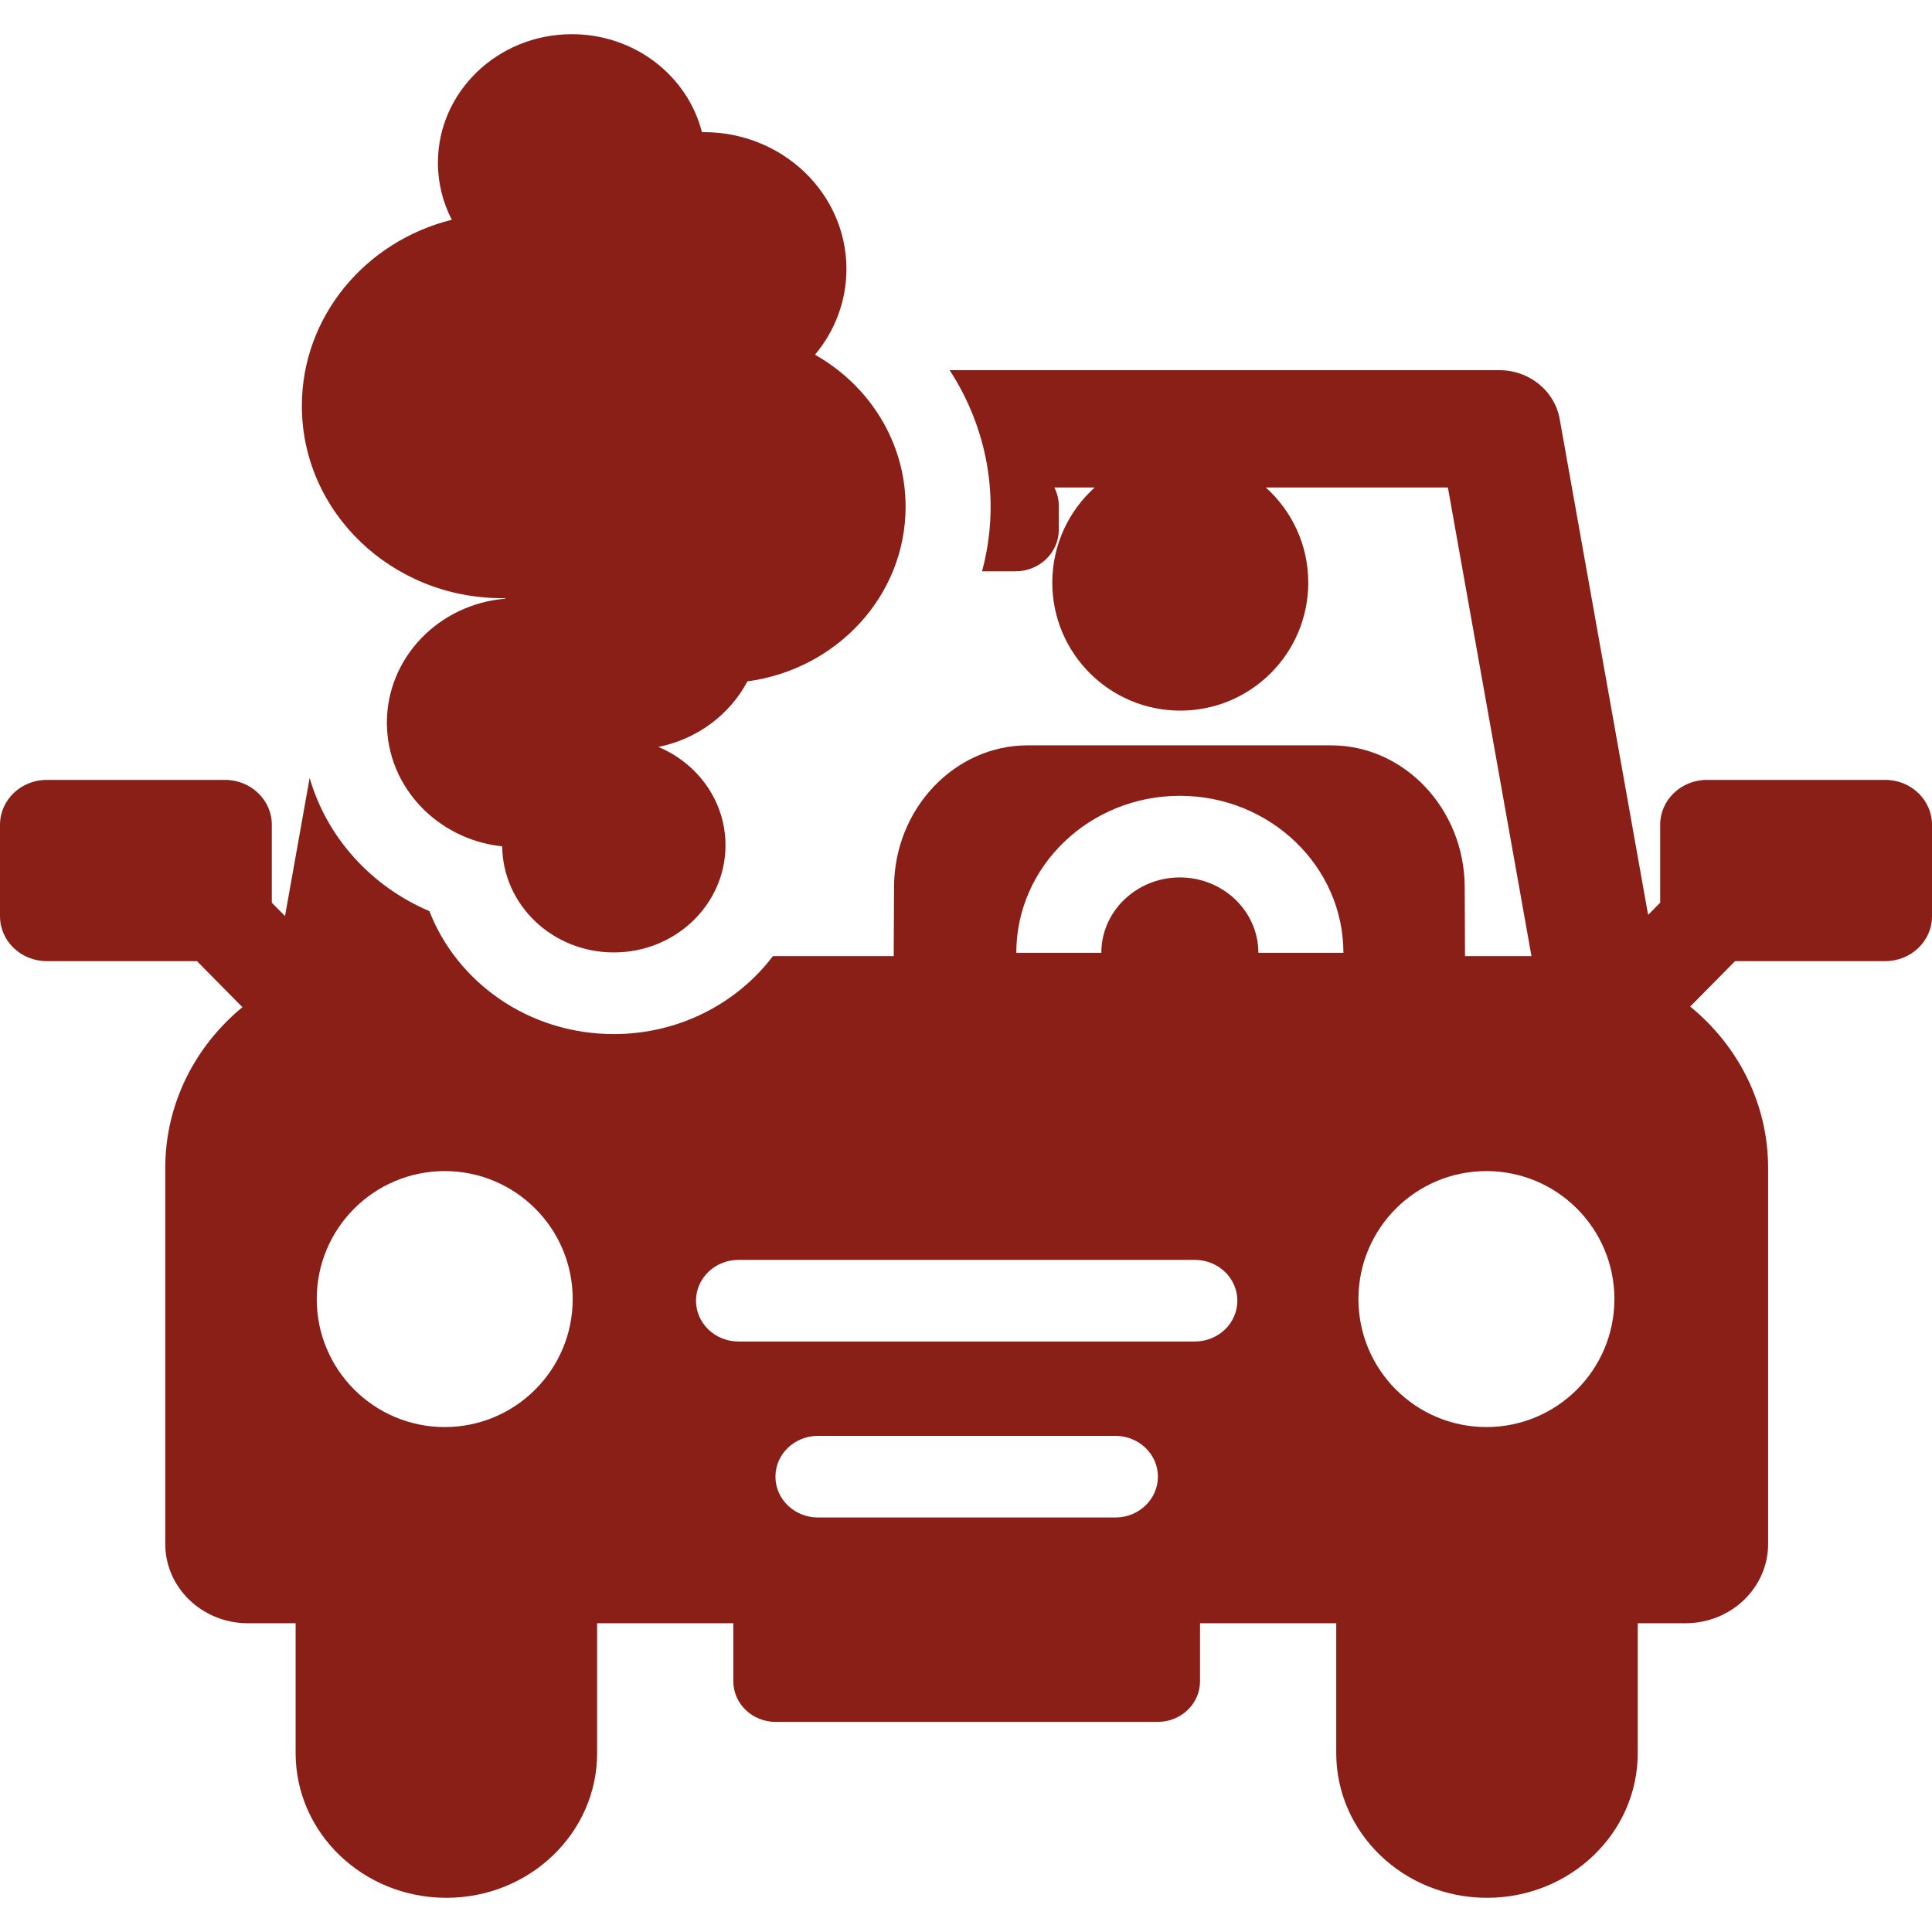
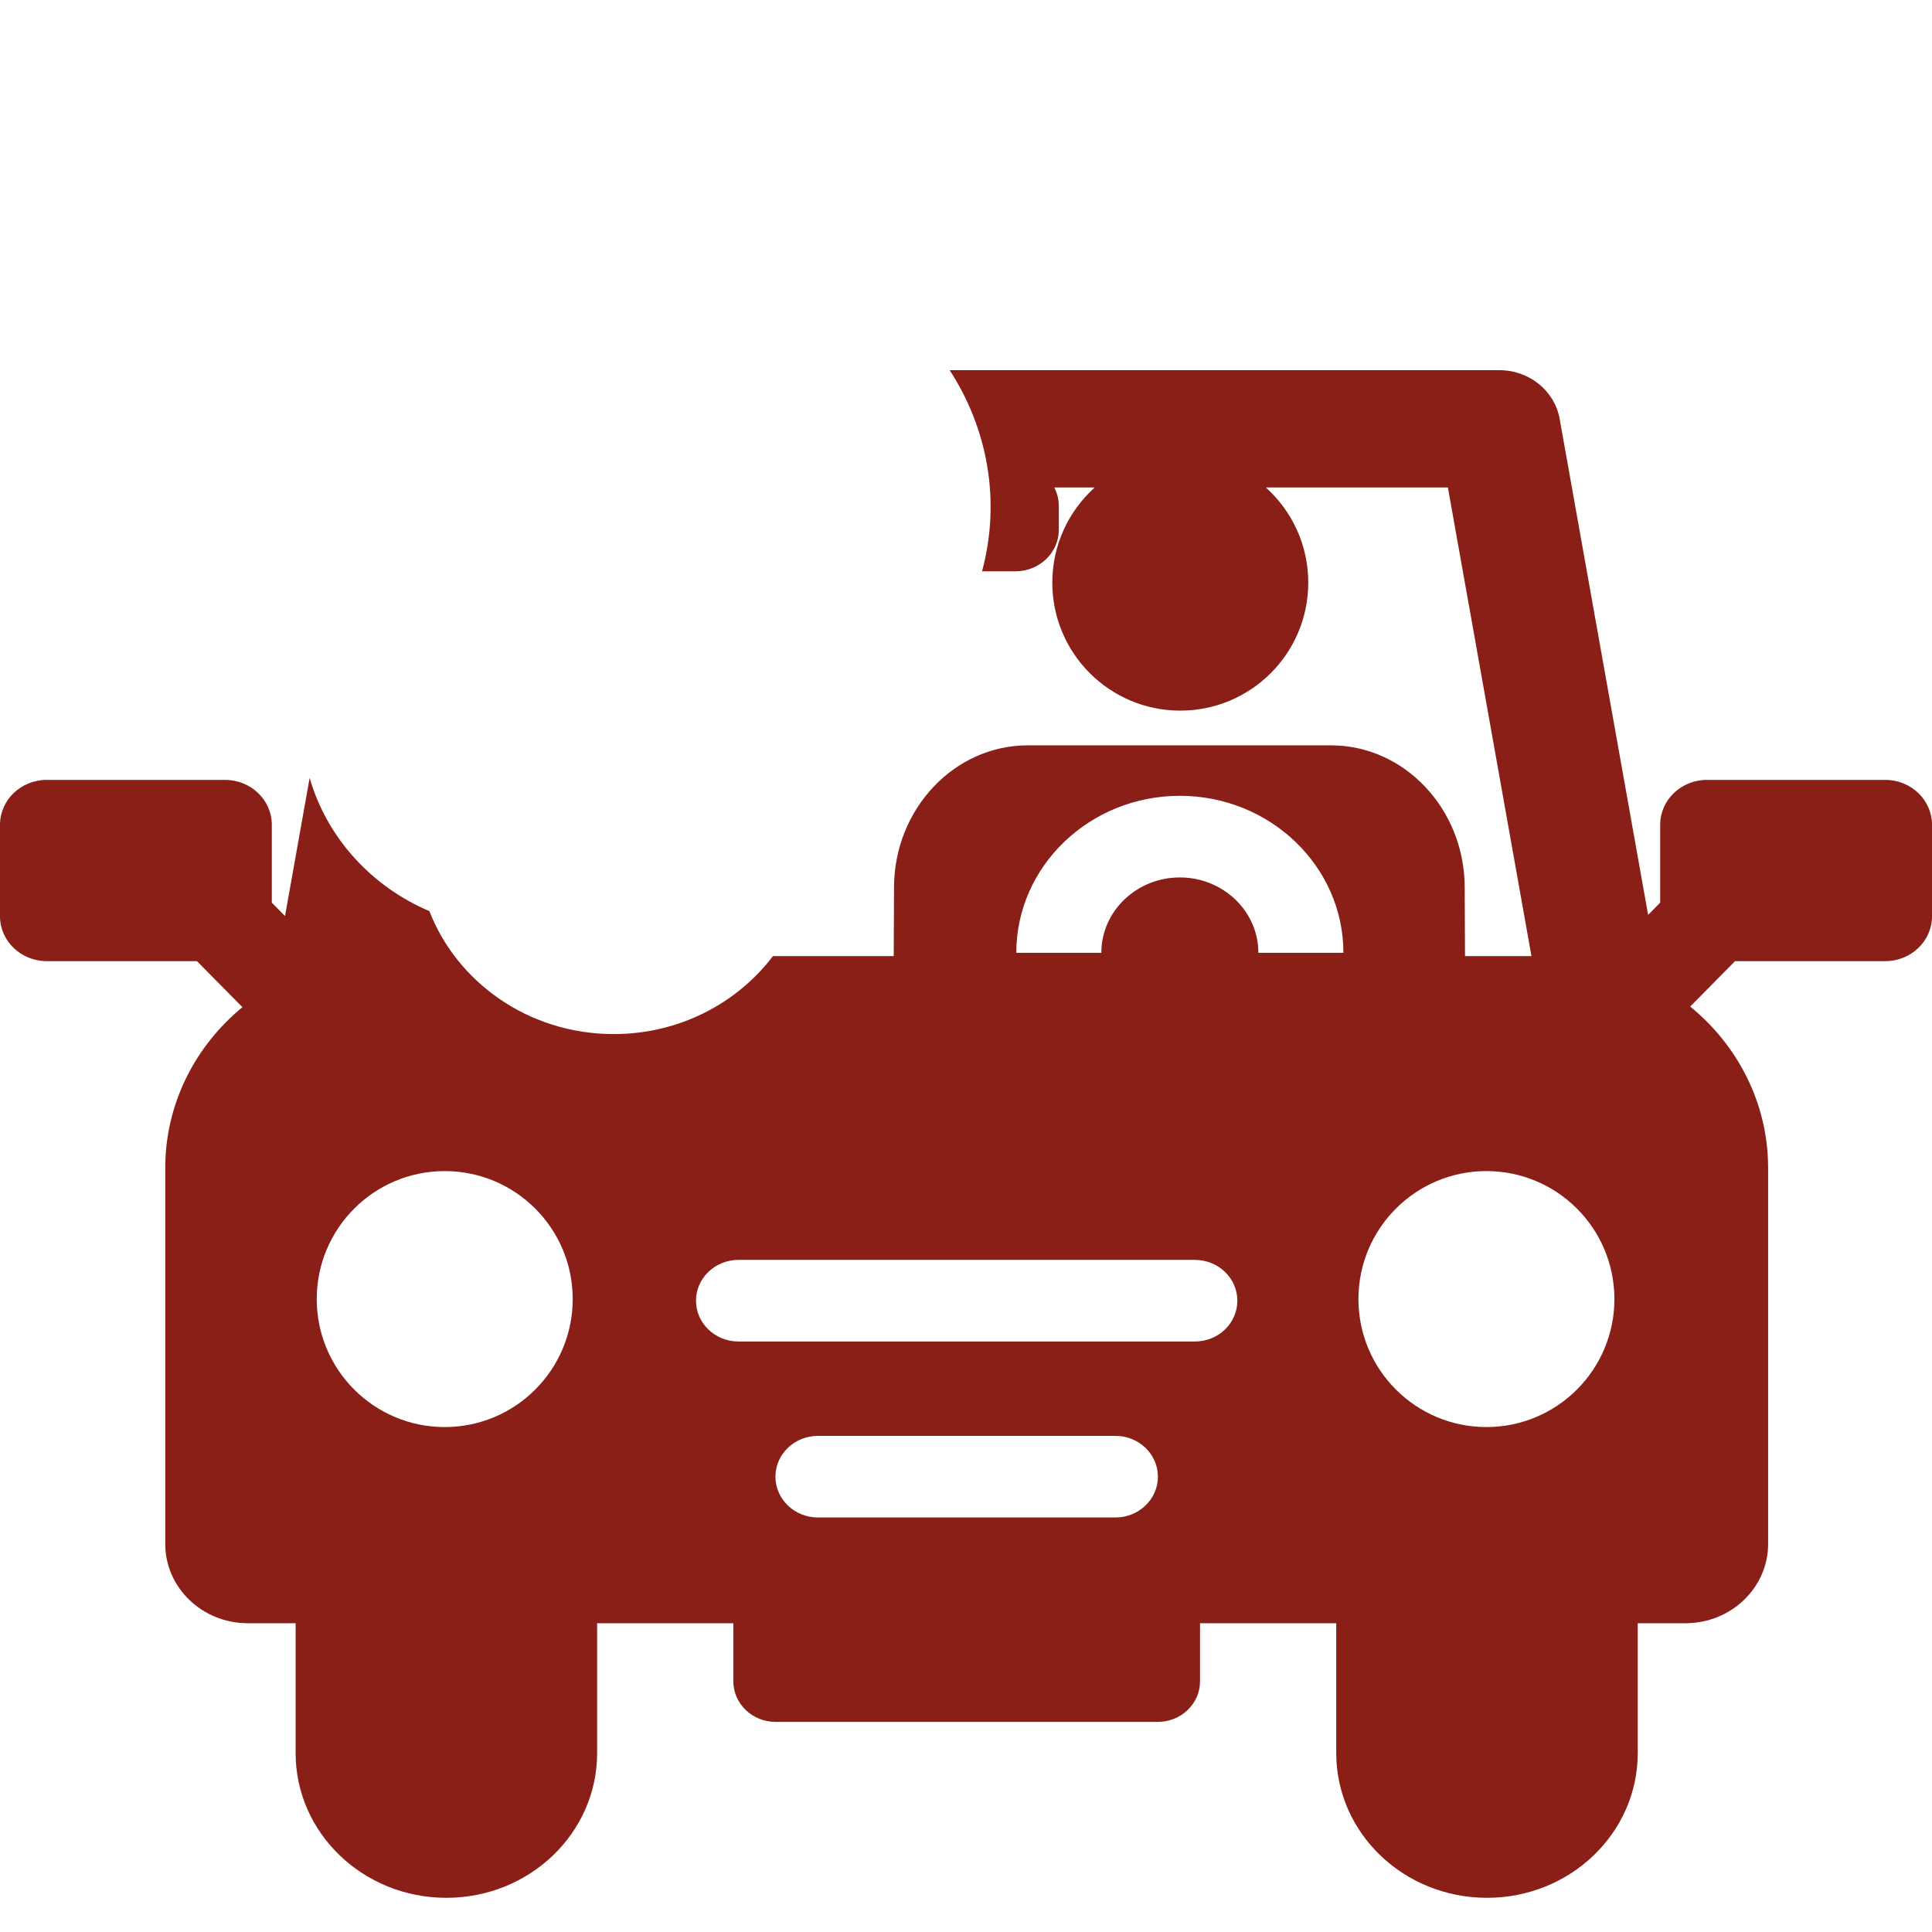
<svg xmlns="http://www.w3.org/2000/svg" fill="#8a1f17" height="800px" width="800px" version="1.1" id="Layer_1" viewBox="0 0 511.999 511.999" xml:space="preserve">
  <g>
    <g>
-       <path d="M215.982,94.005c5.209-6.218,8.333-14.112,8.333-22.711c0-20.034-16.92-36.275-37.793-36.275    c-0.168,0-0.333,0.01-0.5,0.012c-3.787-14.904-17.781-25.969-34.476-25.969c-19.602,0-35.493,15.253-35.493,34.068    c0,5.429,1.329,10.556,3.682,15.111c-22.857,5.682-39.739,25.612-39.739,49.328c0,28.141,23.768,50.955,53.087,50.955    c0.275,0,0.547-0.016,0.821-0.02c-0.012,0.052-0.026,0.103-0.038,0.155c-17.56,1.475-31.336,15.615-31.336,32.853    c0,16.982,13.372,30.962,30.559,32.782c0.164,15.551,13.344,28.11,29.585,28.11c16.343,0,29.592-12.717,29.592-28.404    c0-11.666-7.329-21.684-17.807-26.056c10.339-2.062,18.968-8.588,23.617-17.38c23.685-3.164,41.92-22.671,41.92-46.276    C239.997,117.125,230.35,102.13,215.982,94.005z" />
-     </g>
+       </g>
  </g>
  <g>
    <g>
      <path d="M499.606,206.678h-47.249c-6.846,0-12.394,5.326-12.394,11.897v20.643l-3.194,3.231l-23.44-131.425    c-1.332-7.465-8.073-12.922-15.964-12.922h-145.7c9.977,15.337,13.669,34.417,8.586,53.297h8.875    c6.333,0,11.467-4.928,11.467-11.007v-6.335c0-1.748-0.436-3.394-1.192-4.863h10.703c-6.897,6.209-11.235,15.203-11.235,25.213    c0,18.731,15.185,33.917,33.917,33.917s33.917-15.185,33.917-33.917c0-10.01-4.339-19.004-11.236-25.213h48.239l22.149,124.187    h-17.614l-0.079-18.346c-0.097-20.682-15.992-37.508-35.431-37.508H312.61h-0.129h-40.125c-19.439,0-35.332,16.826-35.43,37.507    l-0.079,18.347h-32.015c-9.486,12.507-24.846,20.658-42.159,20.658c-22.836,0-41.673-13.968-48.875-32.58    c-15.319-6.506-27.152-19.404-31.736-35.31l-6.529,36.609l-3.498-3.54v-20.643c0-6.57-5.549-11.897-12.394-11.897H12.394    C5.548,206.679,0,212.005,0,218.576v24.238c0,6.57,5.549,11.897,12.394,11.897h39.8l12.053,12.198    c-12.515,10.302-20.454,25.579-20.454,42.645v99.598c0,11.611,9.806,21.023,21.902,21.023h12.649v34.417    c0,21.178,17.887,38.346,39.95,38.346s39.95-17.168,39.95-38.346v-34.417h36.097v15.388c0,5.941,5.018,10.757,11.208,10.757    h101.264c6.19,0,11.208-4.816,11.208-10.757v-15.388h36.097v34.417c0,21.178,17.887,38.346,39.95,38.346    c22.064,0,39.95-17.168,39.95-38.346v-34.417h12.649c12.097,0,21.902-9.412,21.902-21.023v-99.598    c0-17.156-8.022-32.505-20.651-42.808l11.89-12.033h39.8c6.846,0,12.394-5.326,12.394-11.897v-24.238    C512,212.004,506.452,206.678,499.606,206.678z M117.857,378.184c-18.731,0-33.917-15.185-33.917-33.917    c0-18.731,15.185-33.917,33.917-33.917s33.917,15.185,33.917,33.917C151.773,362.999,136.588,378.184,117.857,378.184z     M295.589,402.149H216.77c-6.223,0-11.268-4.843-11.268-10.815c0-5.973,5.045-10.815,11.268-10.815h78.819    c6.223,0,11.268,4.843,11.268,10.815C306.857,397.307,301.813,402.149,295.589,402.149z M316.644,355.512H195.715    c-6.223,0-11.268-4.842-11.268-10.815s5.045-10.815,11.268-10.815h120.928c6.223,0,11.268,4.841,11.268,10.815    S322.868,355.512,316.644,355.512z M333.481,252.503c0-11.014-9.335-19.973-20.809-19.973s-20.809,8.961-20.809,19.973h-22.535    c0-22.94,19.444-41.604,43.344-41.604c23.9,0,43.344,18.664,43.344,41.604H333.481z M393.916,378.184    c-18.731,0-33.917-15.185-33.917-33.917c0-18.731,15.185-33.917,33.917-33.917c18.732,0,33.917,15.185,33.917,33.917    C427.832,362.999,412.647,378.184,393.916,378.184z" />
    </g>
  </g>
</svg>